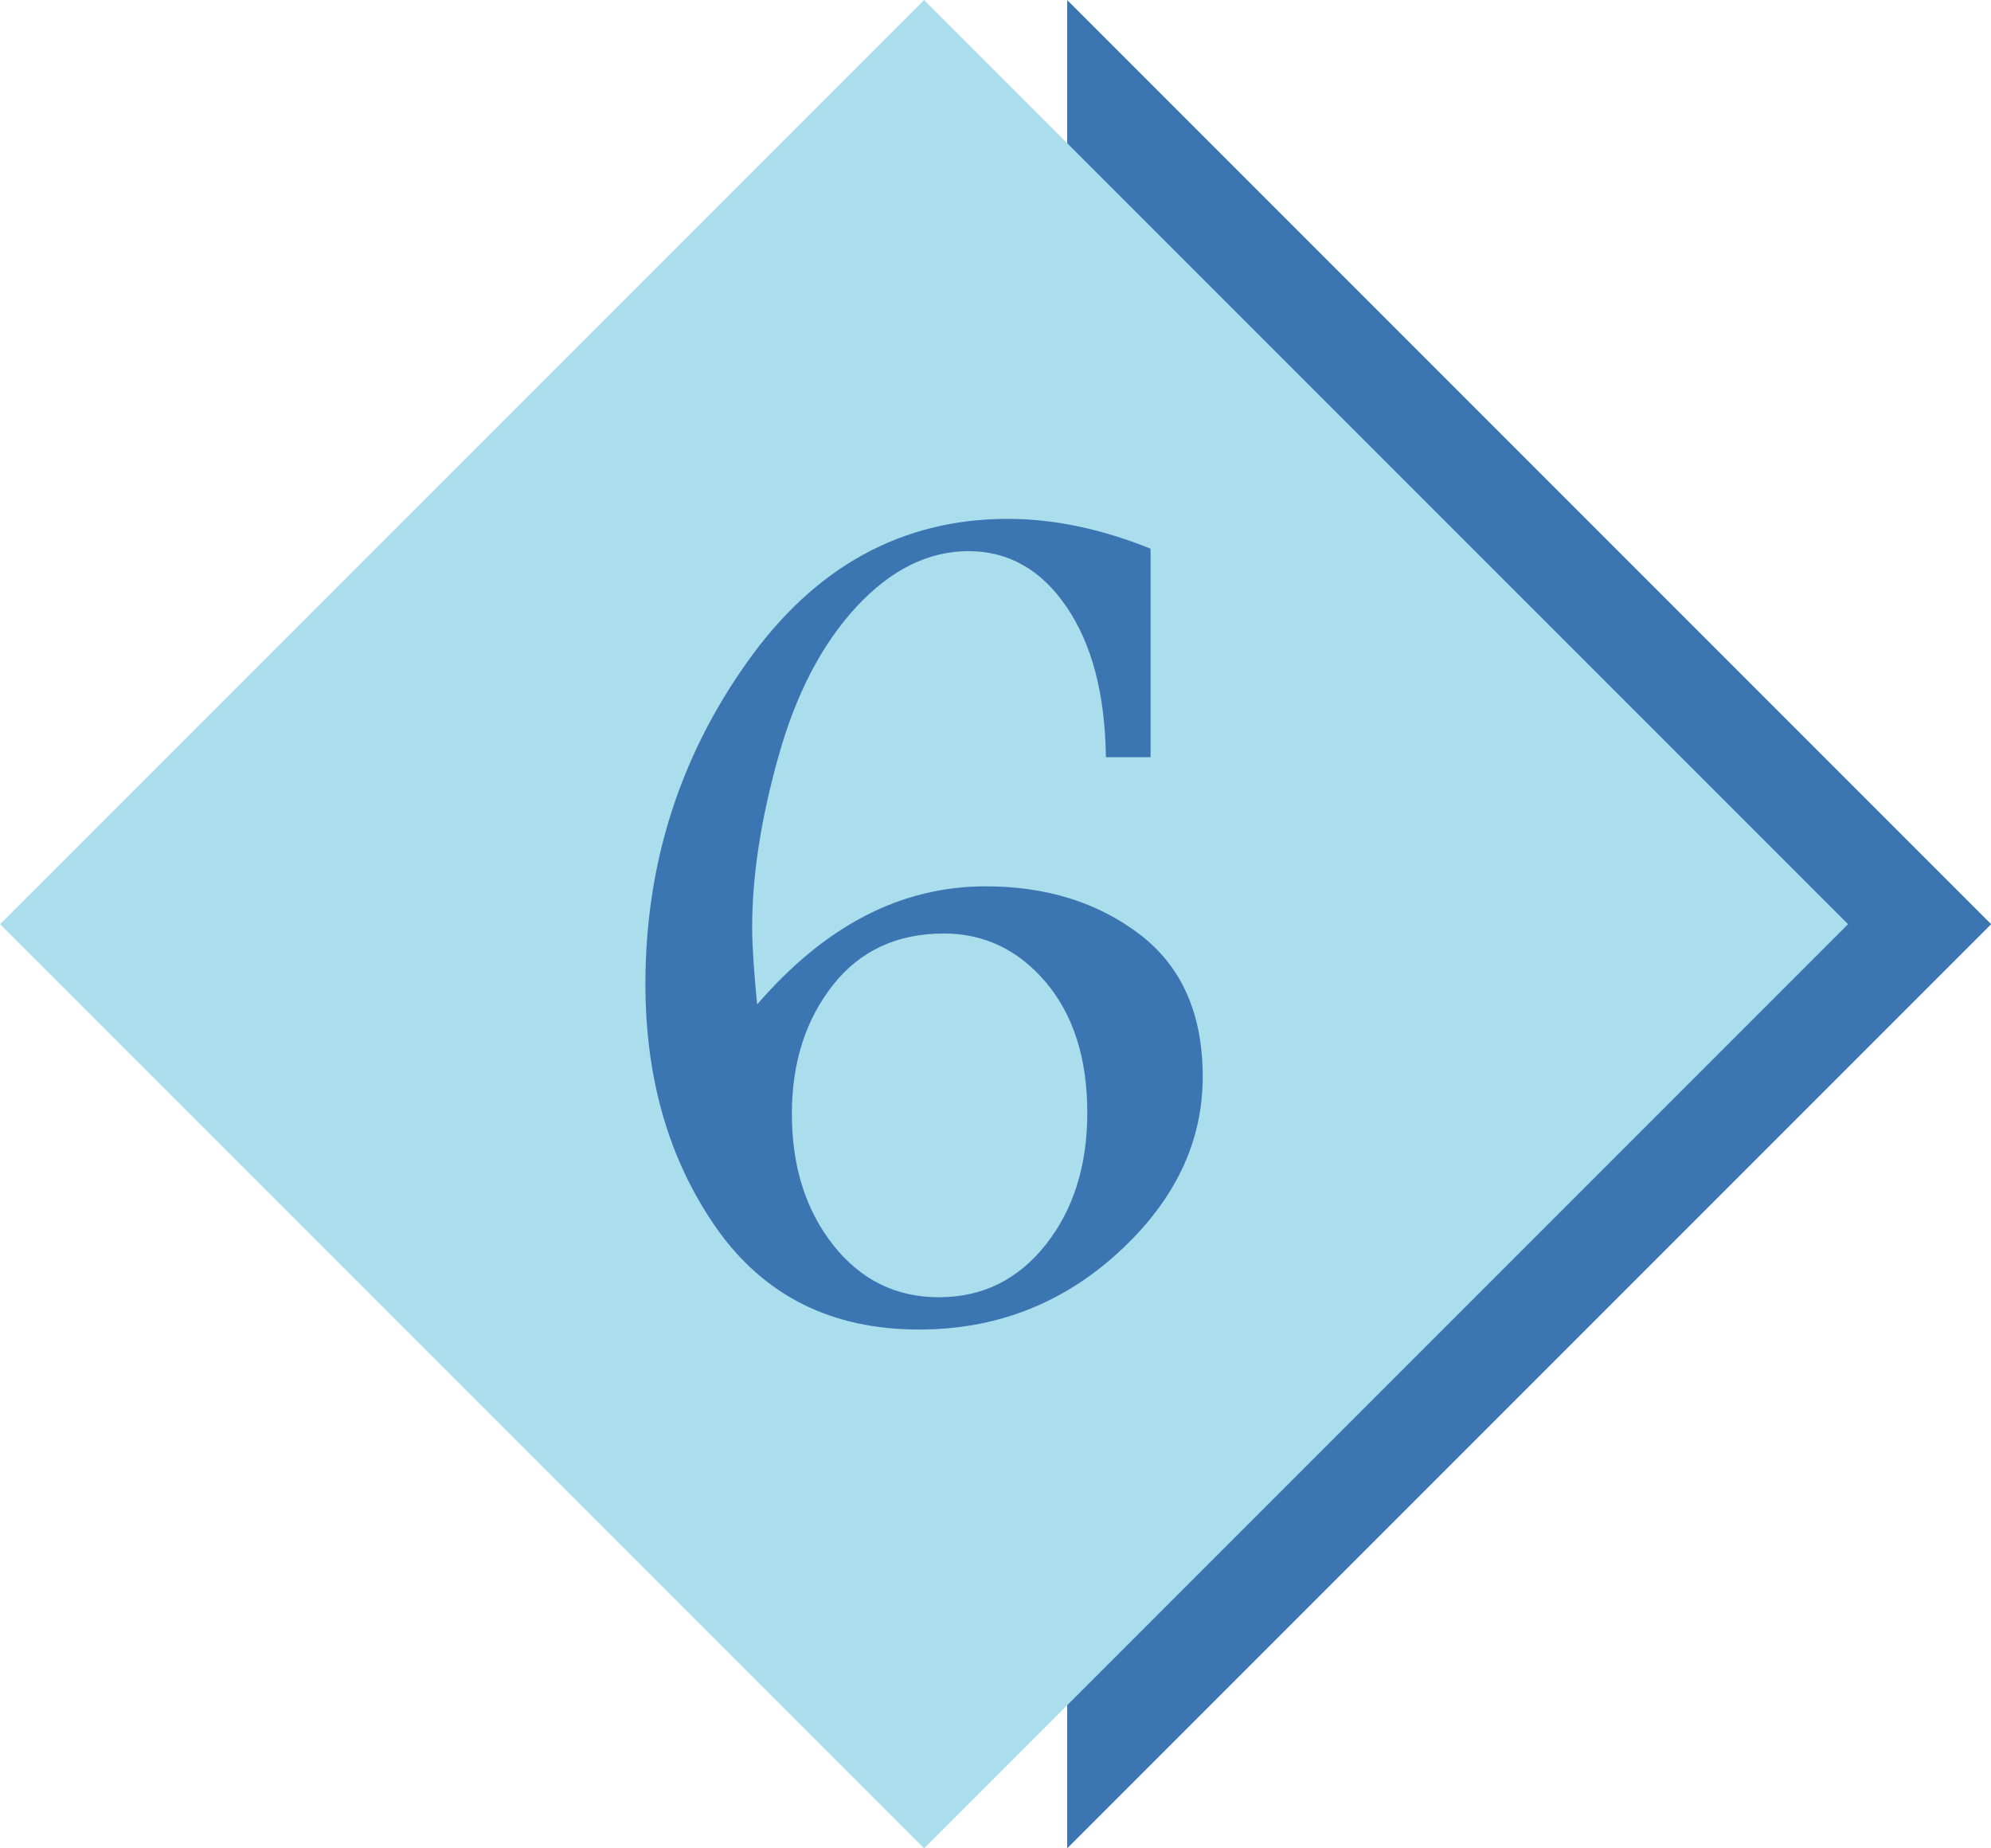
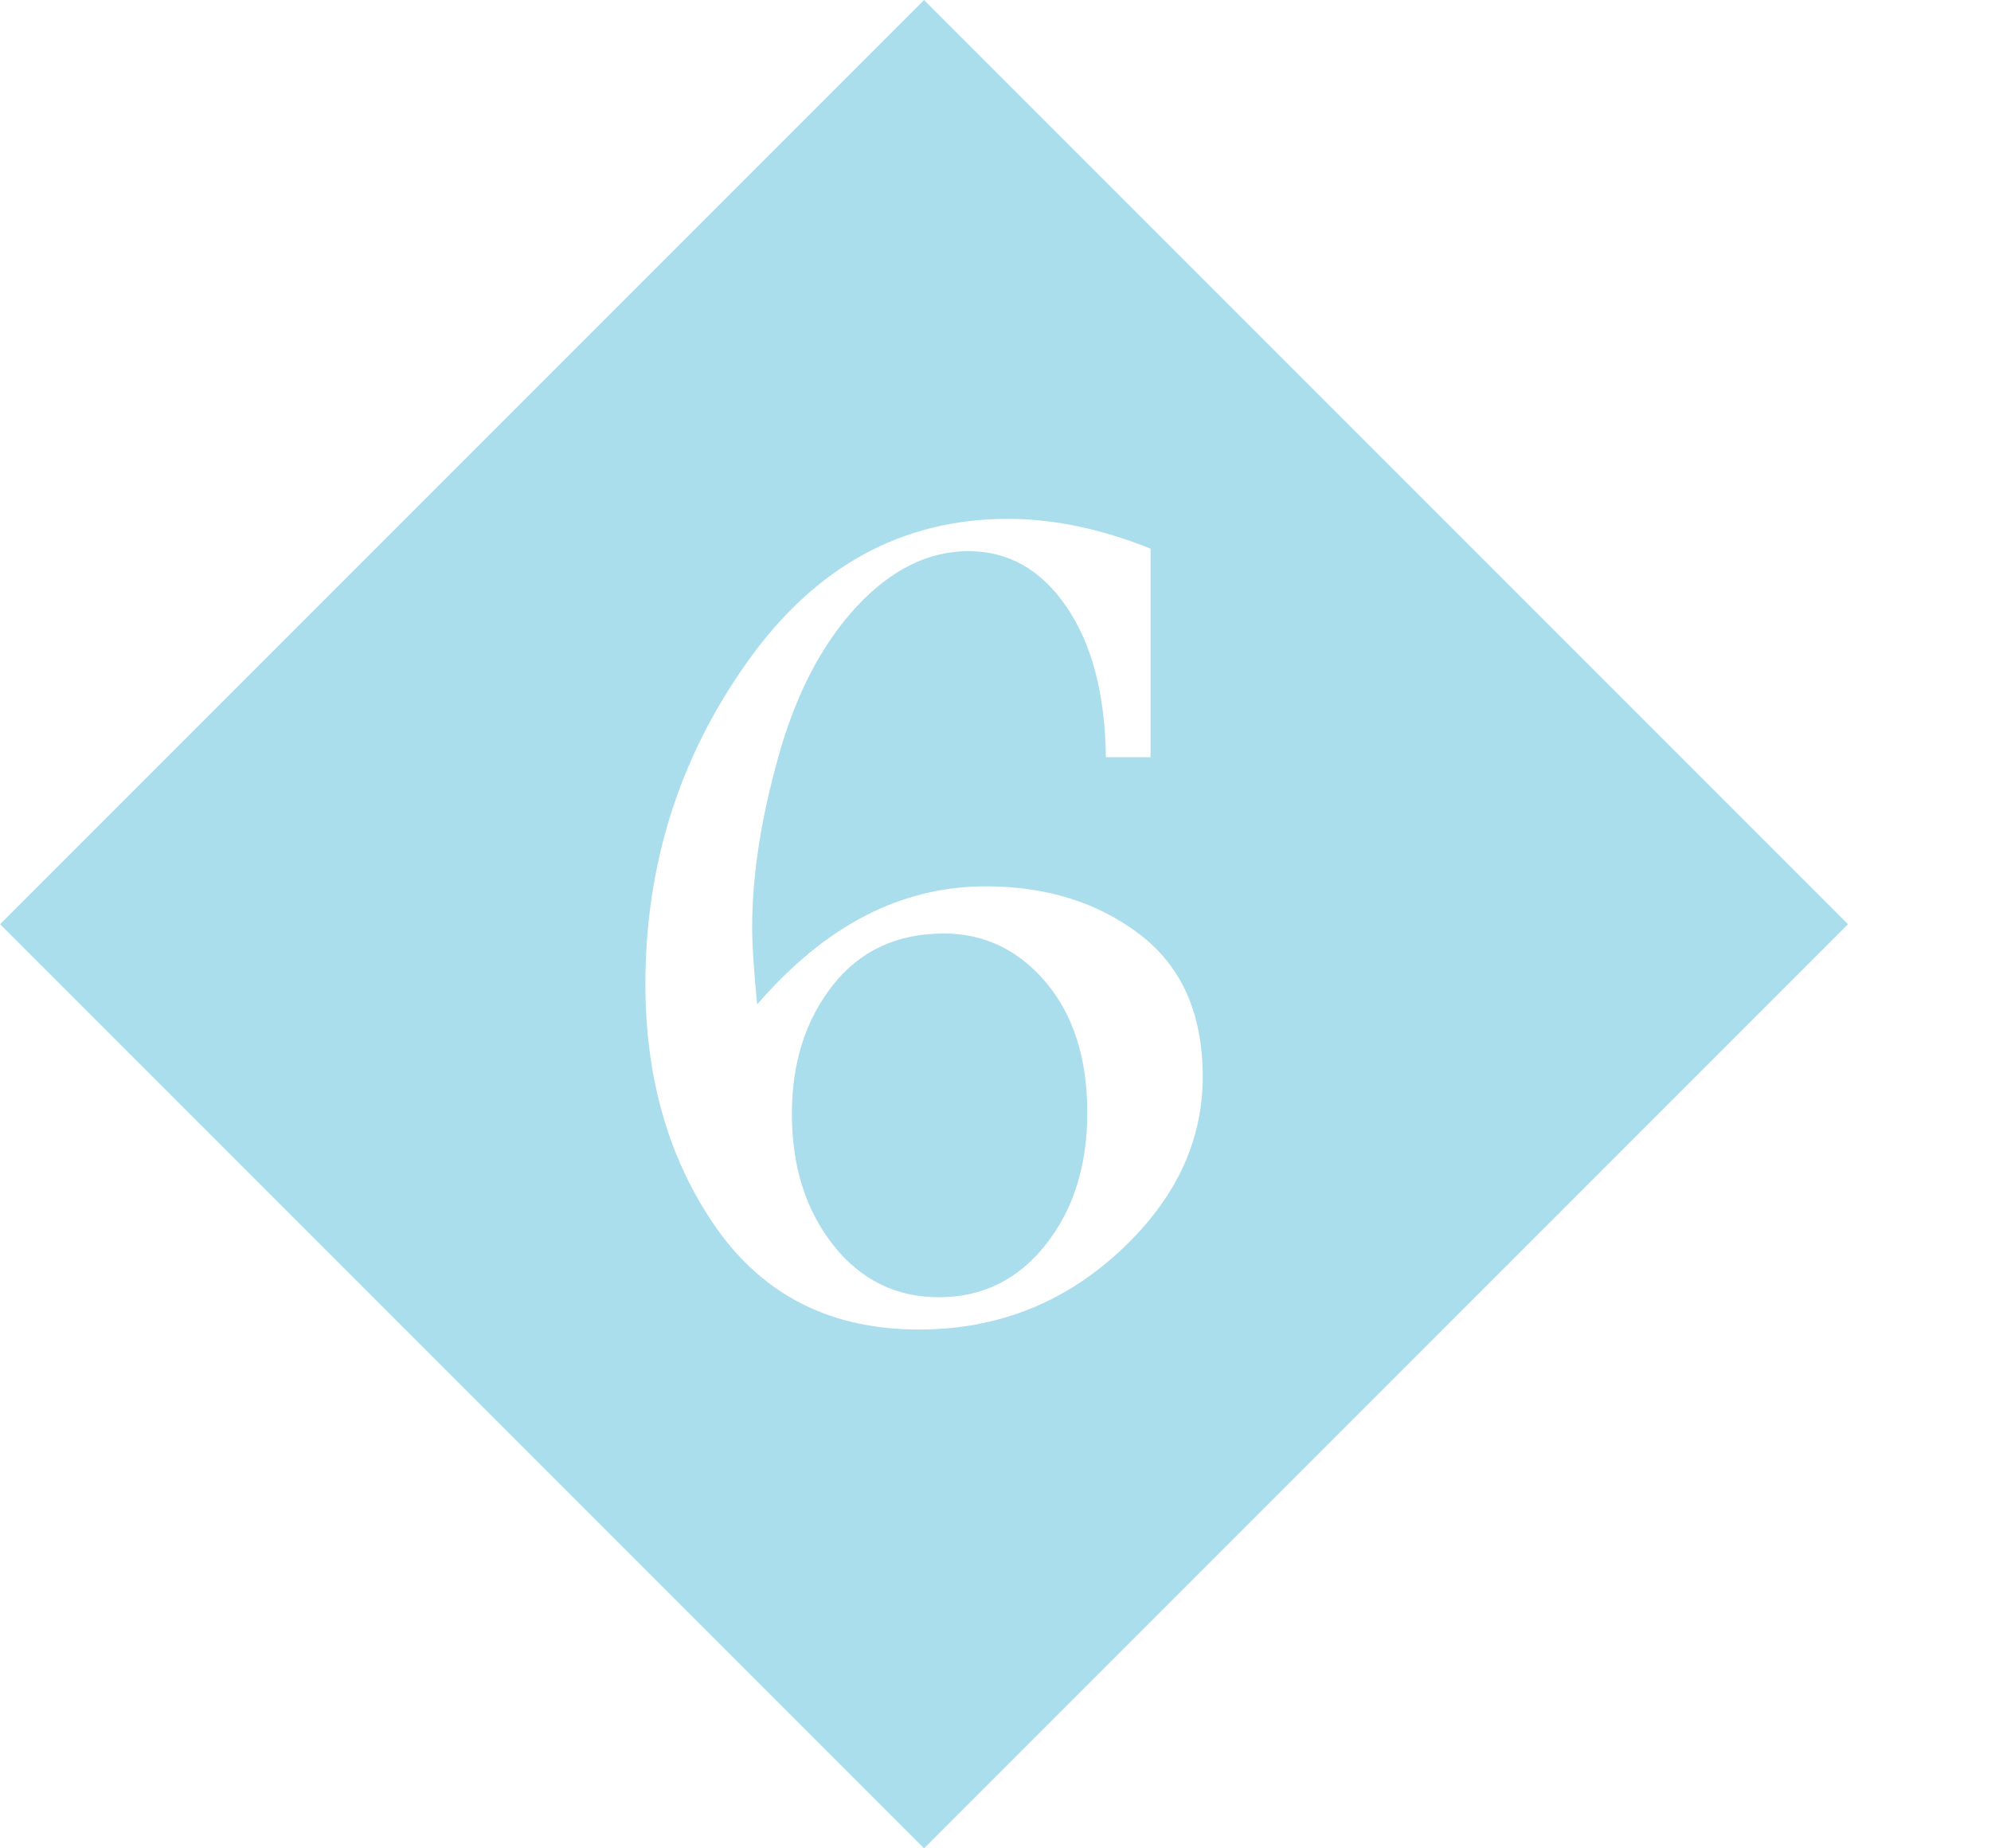
<svg xmlns="http://www.w3.org/2000/svg" height="421.3" preserveAspectRatio="xMidYMid meet" version="1.0" viewBox="0.6 0.3 453.9 421.3" width="453.9" zoomAndPan="magnify">
  <g fill-rule="evenodd">
    <g id="change1_1">
-       <path d="M 243.895 0.312 L 454.539 210.953 L 243.895 421.598 L 243.895 388.25 L 195.559 389.543 L 35.527 208.617 L 133.707 97.473 L 243.895 33.66 L 243.895 0.312" fill="#3c76b2" />
-     </g>
+       </g>
    <g id="change2_1">
      <path d="M 0.621 210.953 L 211.266 0.312 L 421.91 210.953 L 211.266 421.598 Z M 173.207 229.254 C 180.988 220.246 189.195 213.504 197.871 209.023 C 206.551 204.543 215.699 202.324 225.32 202.324 C 239.09 202.324 250.785 205.957 260.359 213.219 C 269.98 220.527 274.789 231.328 274.789 245.715 C 274.789 260.664 268.426 273.961 255.645 285.703 C 242.863 297.449 227.676 303.344 210.086 303.344 C 190.184 303.344 174.809 295.656 163.965 280.281 C 153.164 264.859 147.738 246.324 147.738 224.586 C 147.738 197.371 155.473 172.945 170.941 151.203 C 186.363 129.461 206.219 118.566 230.367 118.566 C 240.789 118.566 251.637 120.832 262.906 125.359 L 262.906 172.895 L 252.719 172.895 C 252.531 158.559 249.559 147.145 243.758 138.656 C 238.008 130.168 230.508 125.926 221.359 125.926 C 212.211 125.926 203.672 130.168 195.797 138.656 C 187.969 147.145 182.027 158.512 178.062 172.754 C 174.055 186.996 172.074 199.969 172.074 211.711 C 172.074 215.672 172.453 221.52 173.207 229.254 Z M 215.793 213.078 C 205.039 213.078 196.598 217.039 190.422 224.914 C 184.242 232.789 181.129 242.555 181.129 254.203 C 181.129 266.18 184.289 276.133 190.562 284.102 C 196.836 292.023 204.852 295.984 214.66 295.984 C 224.566 295.984 232.676 291.977 238.996 284.008 C 245.316 276.035 248.477 265.992 248.477 253.918 C 248.477 241.562 245.316 231.66 239.043 224.207 C 232.77 216.805 224.988 213.078 215.793 213.078" fill="#aadeed" />
    </g>
  </g>
</svg>